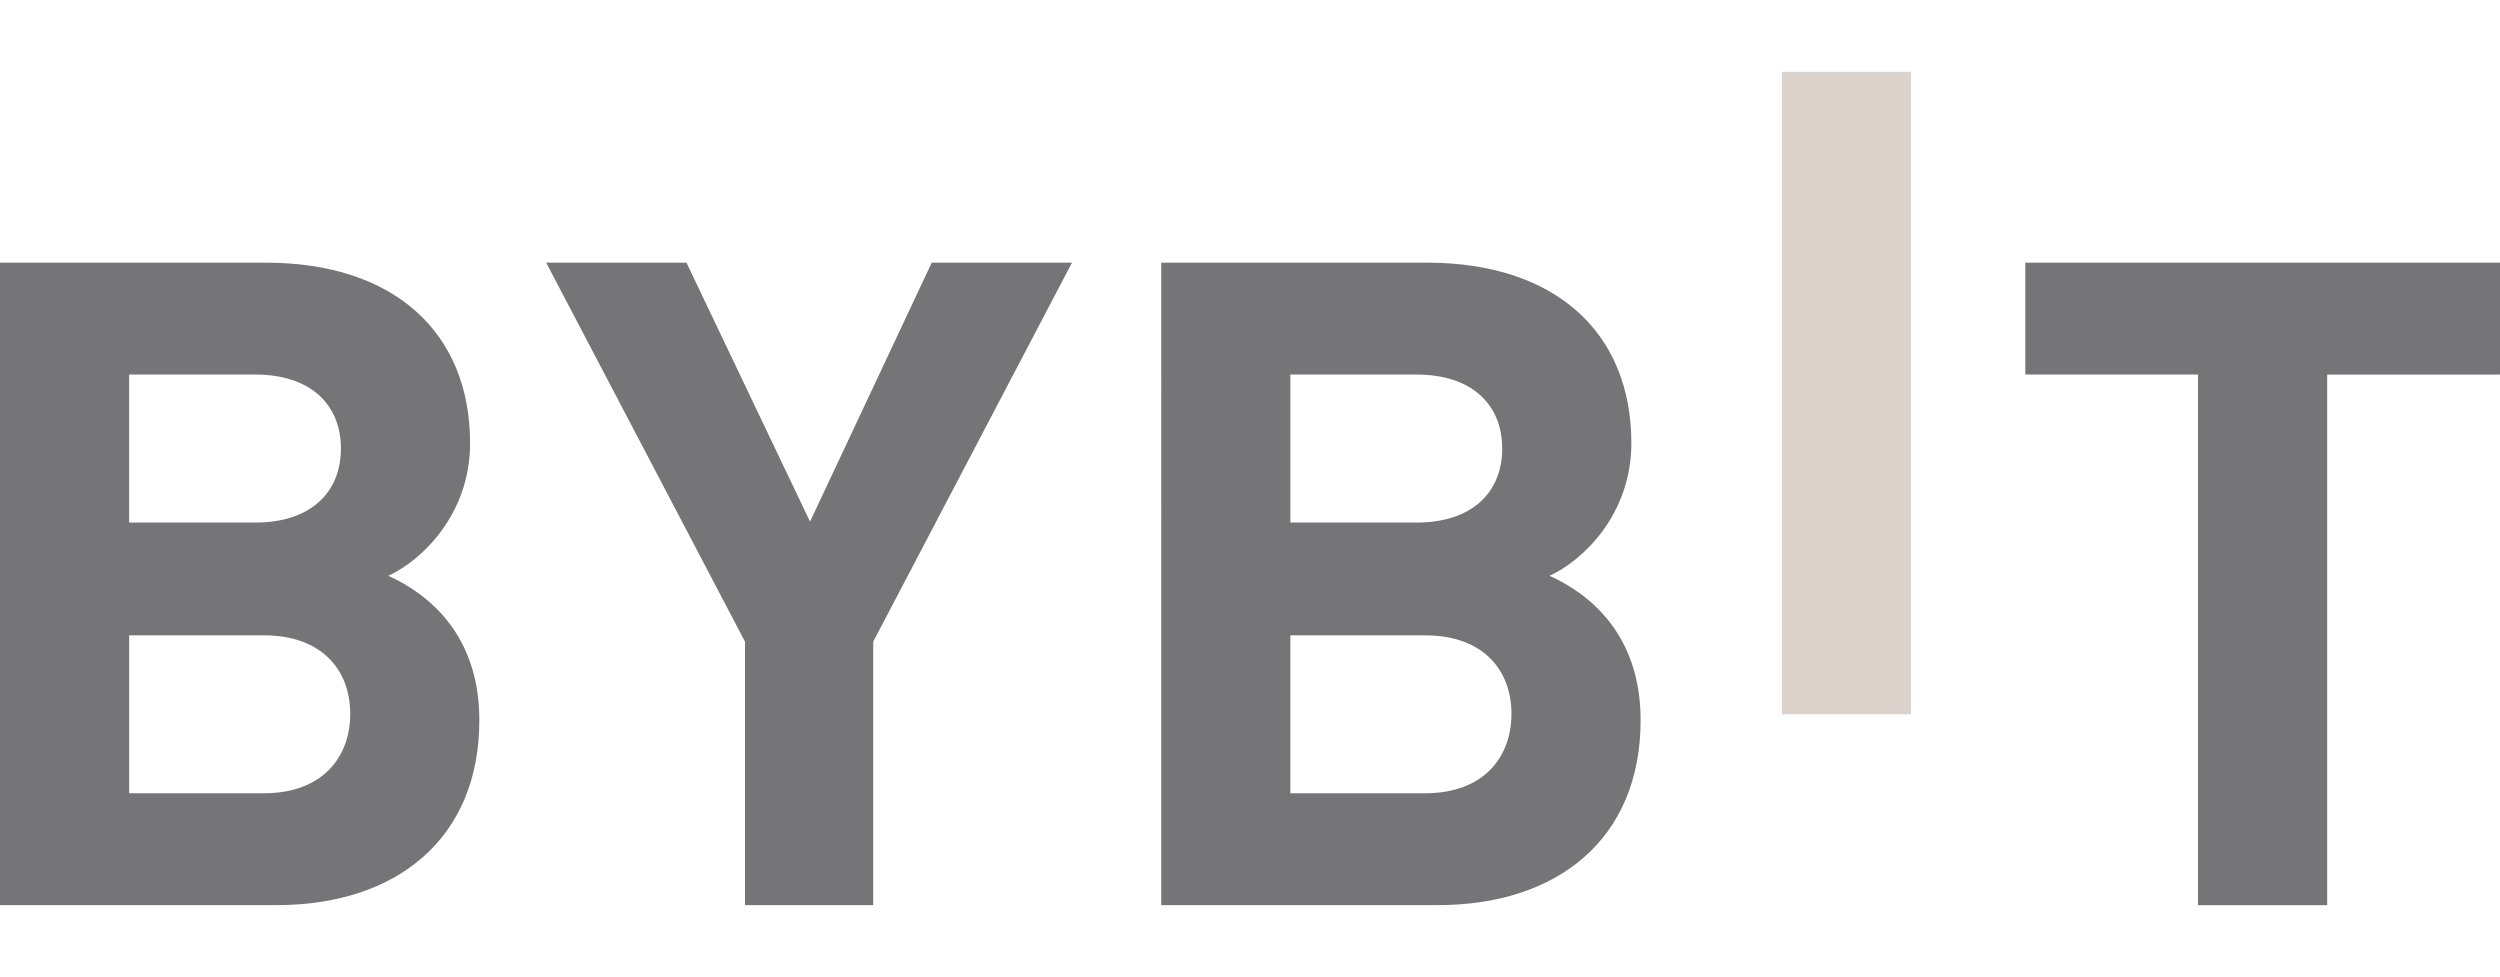
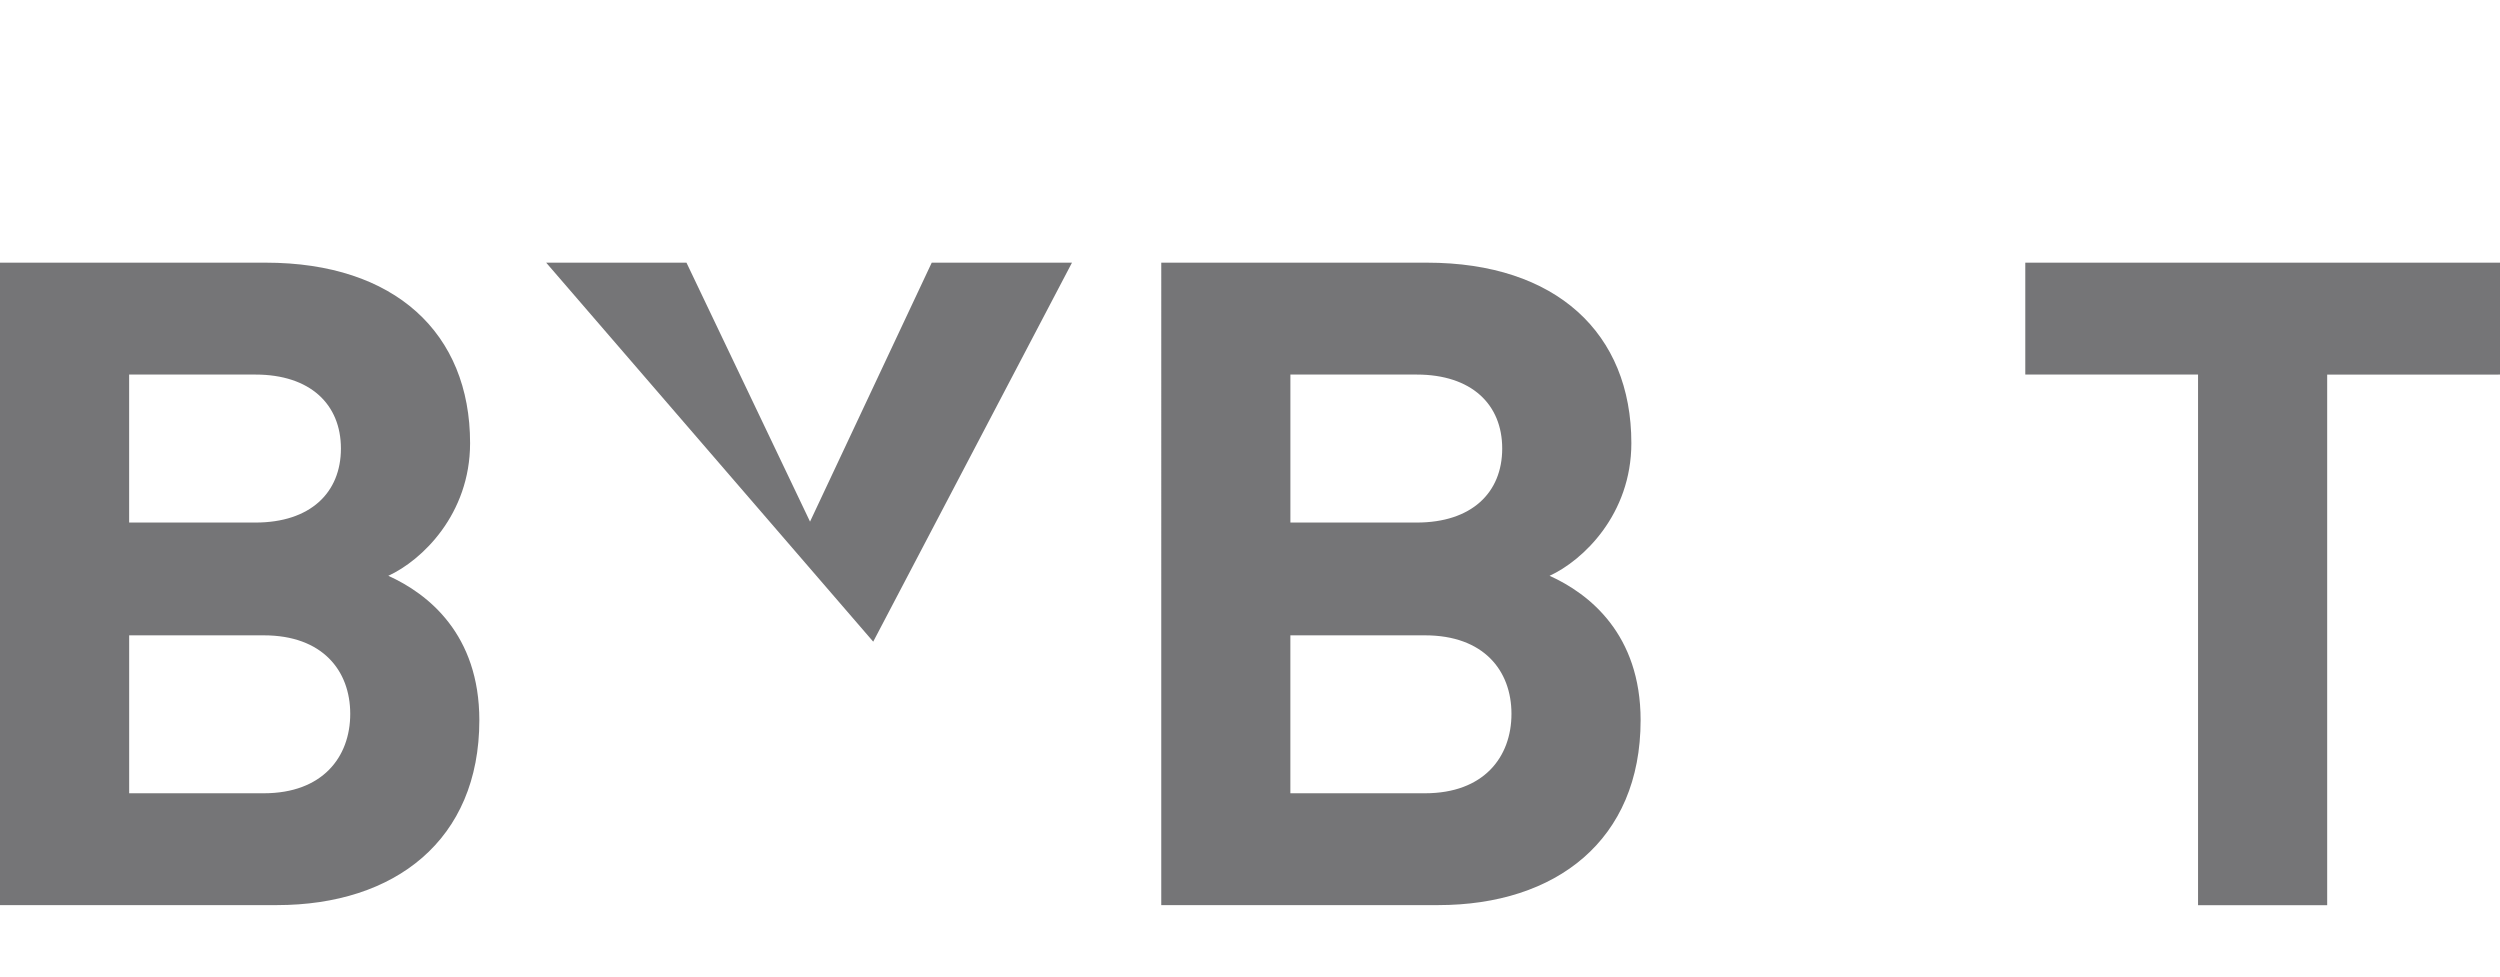
<svg xmlns="http://www.w3.org/2000/svg" fill="none" height="977" width="2500" viewBox="0 3 87 29">
-   <path d="M62.008 25.357V3h4.494v22.357z" fill="#dbd2cc" />
  <g fill="#15192a">
-     <path d="M9.634 31.998H0V9.641h9.247c4.494 0 7.112 2.45 7.112 6.28 0 2.48-1.682 4.083-2.846 4.617 1.39.627 3.168 2.04 3.168 5.024 0 4.175-2.94 6.436-7.047 6.436zm-.743-18.463H4.494v5.15H8.89c1.907 0 2.974-1.036 2.974-2.576 0-1.537-1.067-2.574-2.974-2.574zm.29 9.075H4.495v5.496h4.688c2.037 0 3.005-1.256 3.005-2.764 0-1.507-.97-2.732-3.005-2.732zM30.388 22.83v9.168h-4.462V22.83L19.007 9.641h4.882l4.3 9.012 4.235-9.012h4.881zM50.046 31.998h-9.634V9.641h9.246c4.494 0 7.113 2.45 7.113 6.28 0 2.48-1.682 4.083-2.846 4.617 1.39.627 3.168 2.04 3.168 5.024 0 4.175-2.94 6.436-7.047 6.436zm-.743-18.463h-4.397v5.15h4.397c1.907 0 2.974-1.036 2.974-2.576 0-1.537-1.067-2.574-2.974-2.574zm.29 9.075h-4.688v5.496h4.688c2.038 0 3.006-1.256 3.006-2.764 0-1.507-.968-2.732-3.006-2.732zM80.986 13.536V32h-4.494V13.535H70.48V9.641h16.52v3.894z" fill="#757577" />
+     <path d="M9.634 31.998H0V9.641h9.247c4.494 0 7.112 2.45 7.112 6.28 0 2.48-1.682 4.083-2.846 4.617 1.39.627 3.168 2.04 3.168 5.024 0 4.175-2.94 6.436-7.047 6.436zm-.743-18.463H4.494v5.15H8.89c1.907 0 2.974-1.036 2.974-2.576 0-1.537-1.067-2.574-2.974-2.574zm.29 9.075H4.495v5.496h4.688c2.037 0 3.005-1.256 3.005-2.764 0-1.507-.97-2.732-3.005-2.732zM30.388 22.83v9.168V22.83L19.007 9.641h4.882l4.3 9.012 4.235-9.012h4.881zM50.046 31.998h-9.634V9.641h9.246c4.494 0 7.113 2.45 7.113 6.28 0 2.48-1.682 4.083-2.846 4.617 1.39.627 3.168 2.04 3.168 5.024 0 4.175-2.94 6.436-7.047 6.436zm-.743-18.463h-4.397v5.15h4.397c1.907 0 2.974-1.036 2.974-2.576 0-1.537-1.067-2.574-2.974-2.574zm.29 9.075h-4.688v5.496h4.688c2.038 0 3.006-1.256 3.006-2.764 0-1.507-.968-2.732-3.006-2.732zM80.986 13.536V32h-4.494V13.535H70.48V9.641h16.52v3.894z" fill="#757577" />
  </g>
</svg>